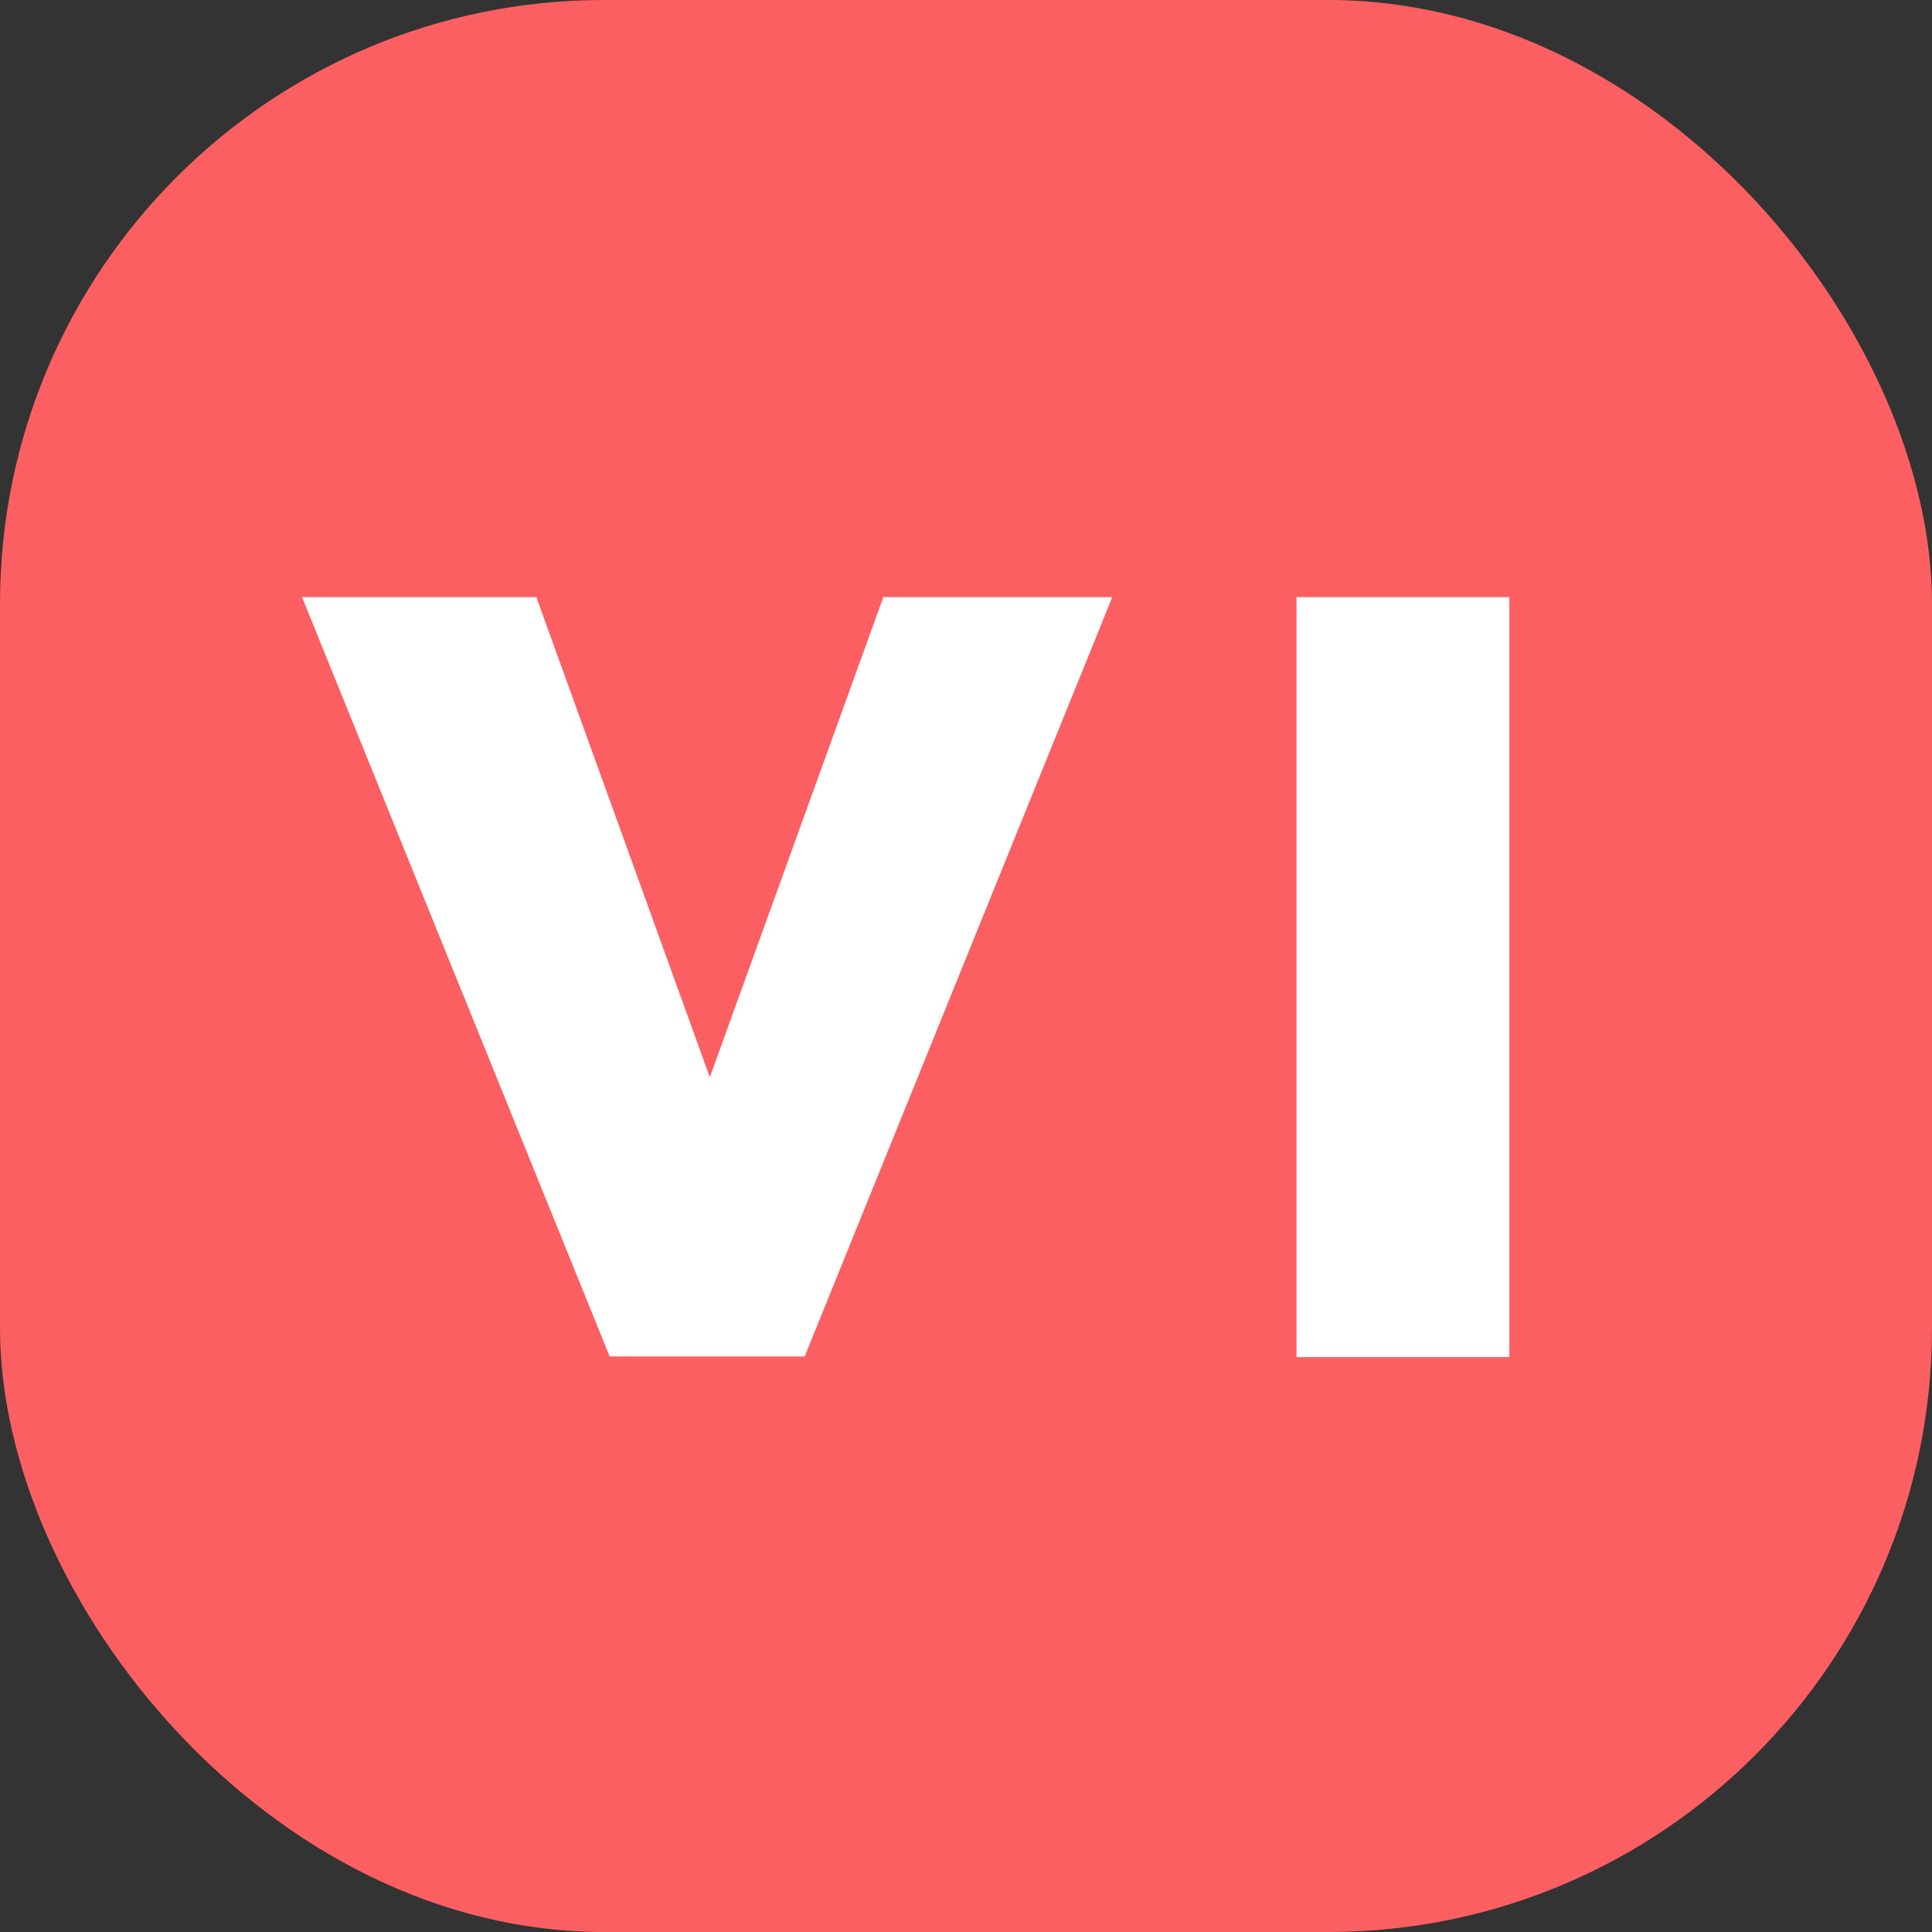
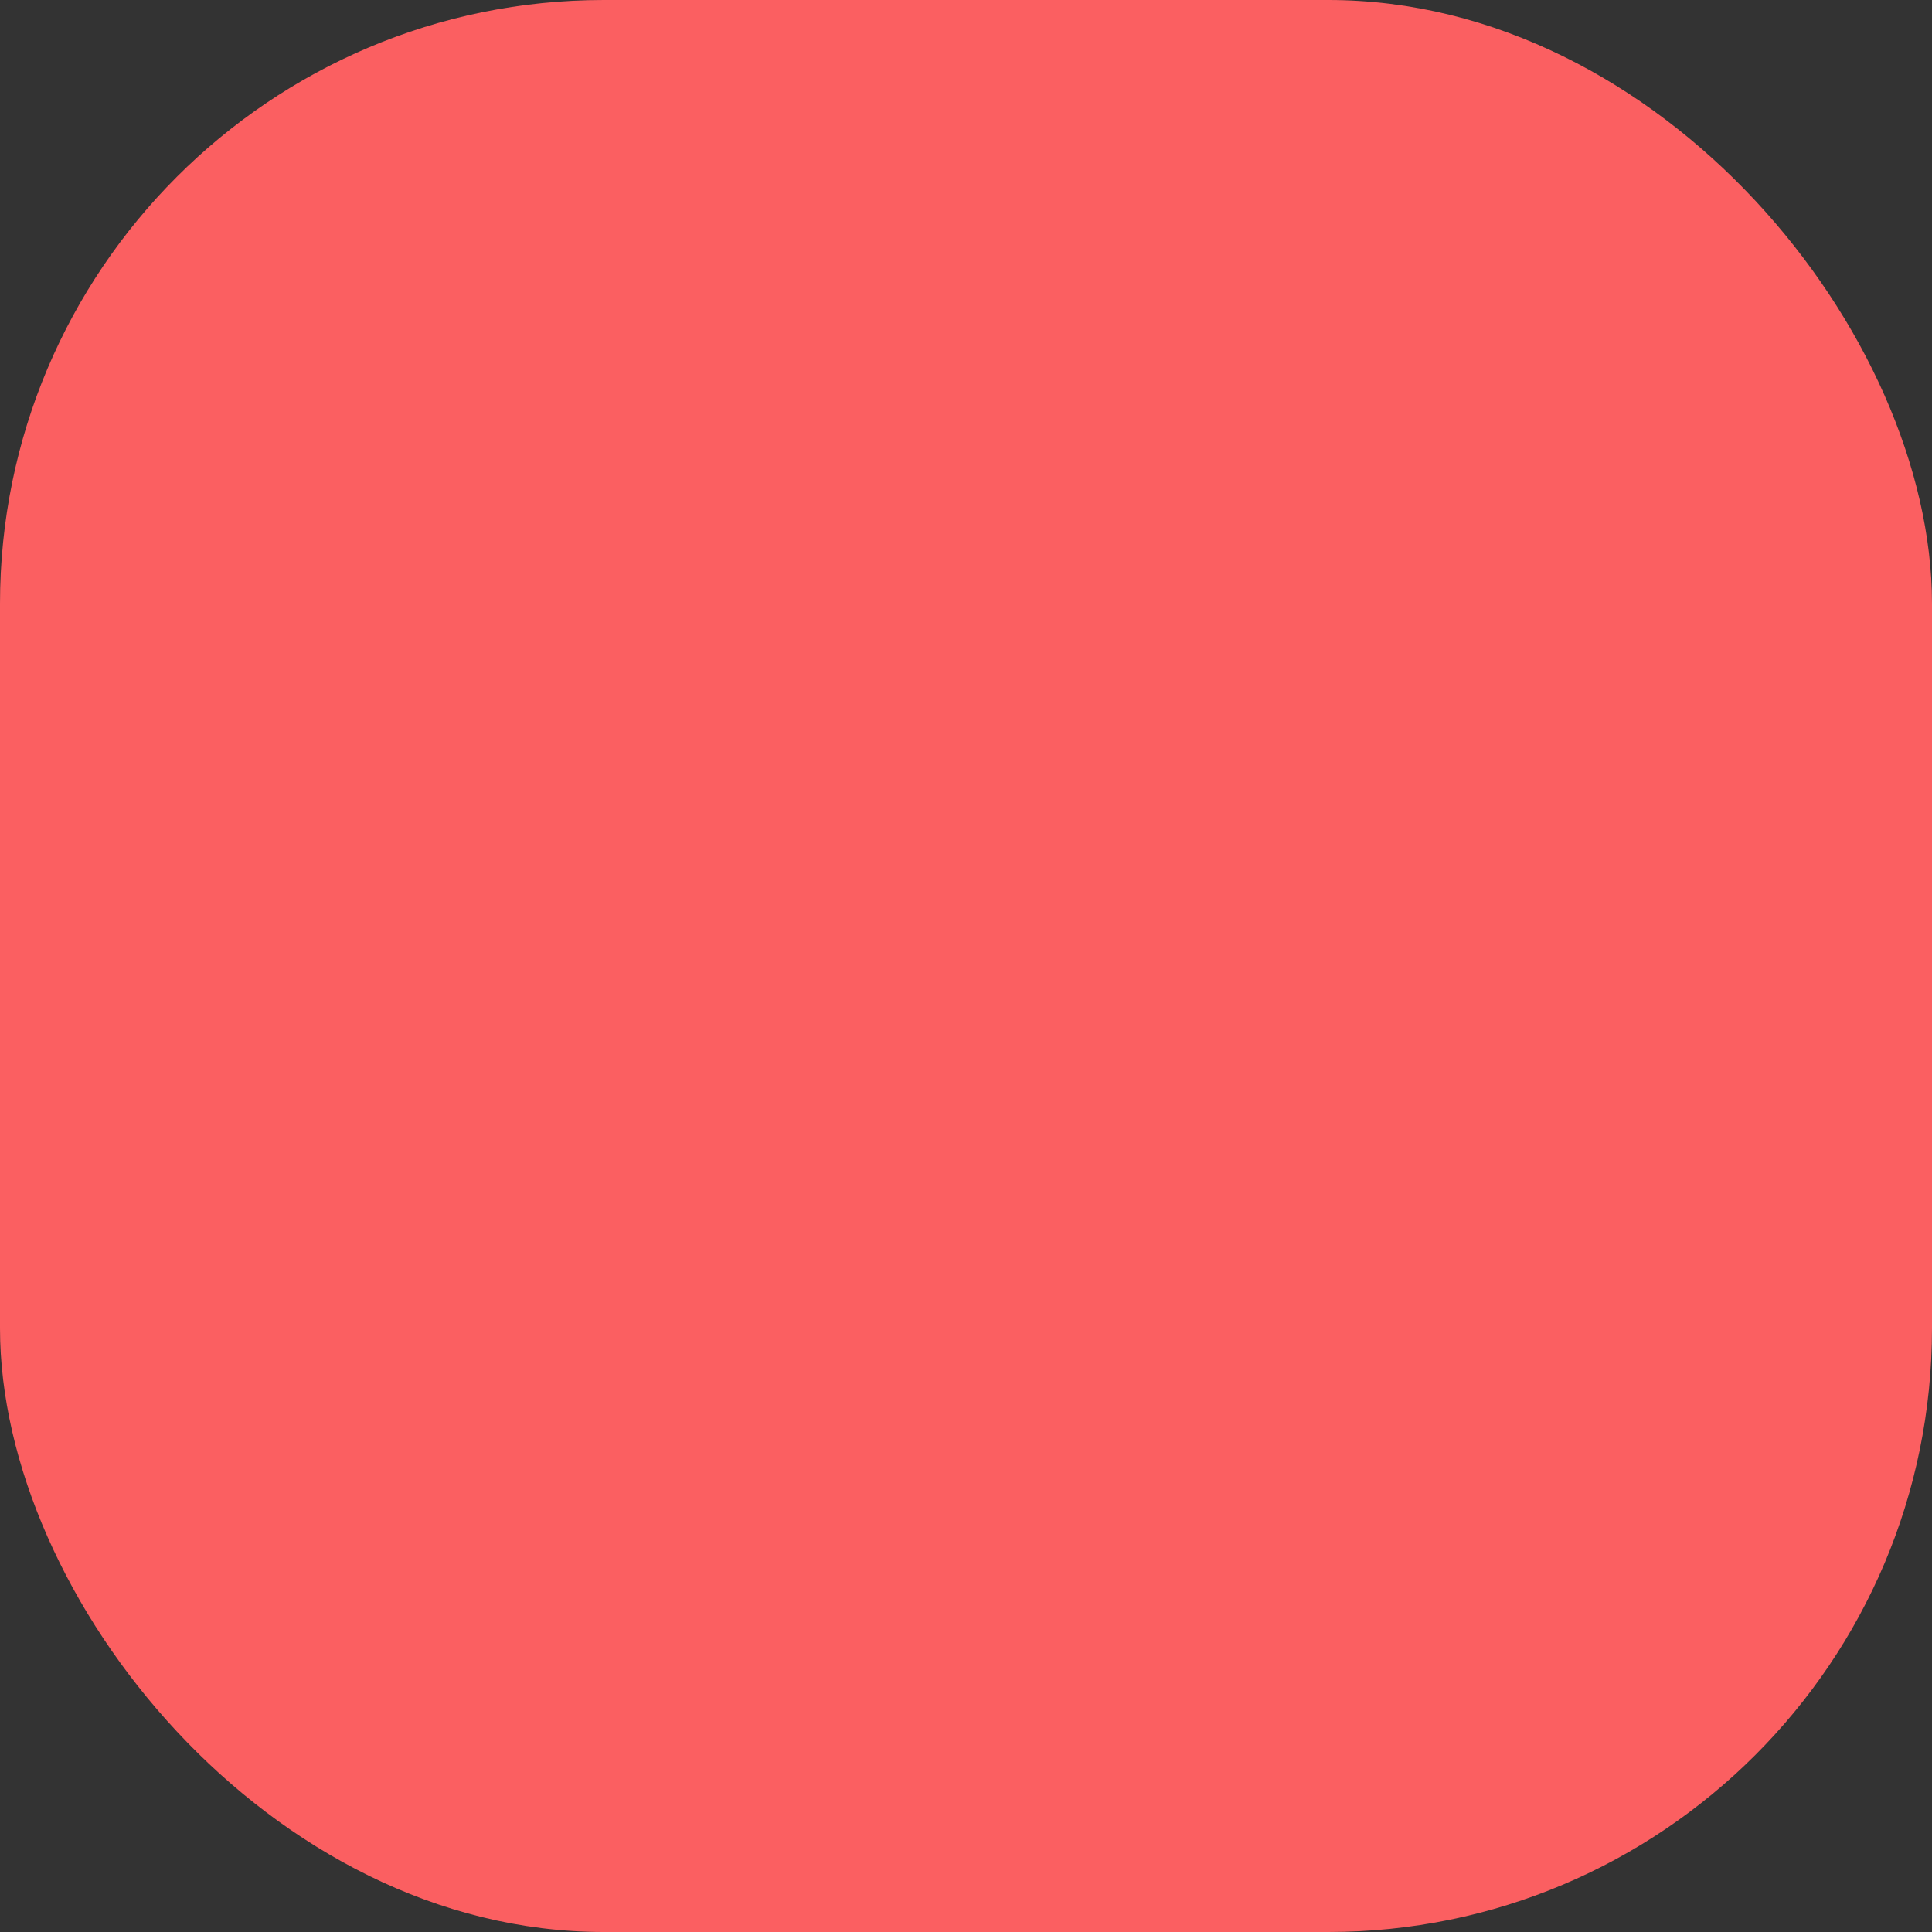
<svg xmlns="http://www.w3.org/2000/svg" width="64" height="64" fill="none">
  <rect width="100%" height="100%" fill="#333333" stroke="none" />
  <rect width="64" height="64" fill="#FB5F61" rx="20" />
-   <path fill="#fff" d="M10.005 19.78h7.762l5.747 15.905 5.748-15.905h7.584L26.655 44.935h-6.459L10.005 19.78Zm32.944 0h7.05v25.176h-7.05V19.78Z" />
</svg>